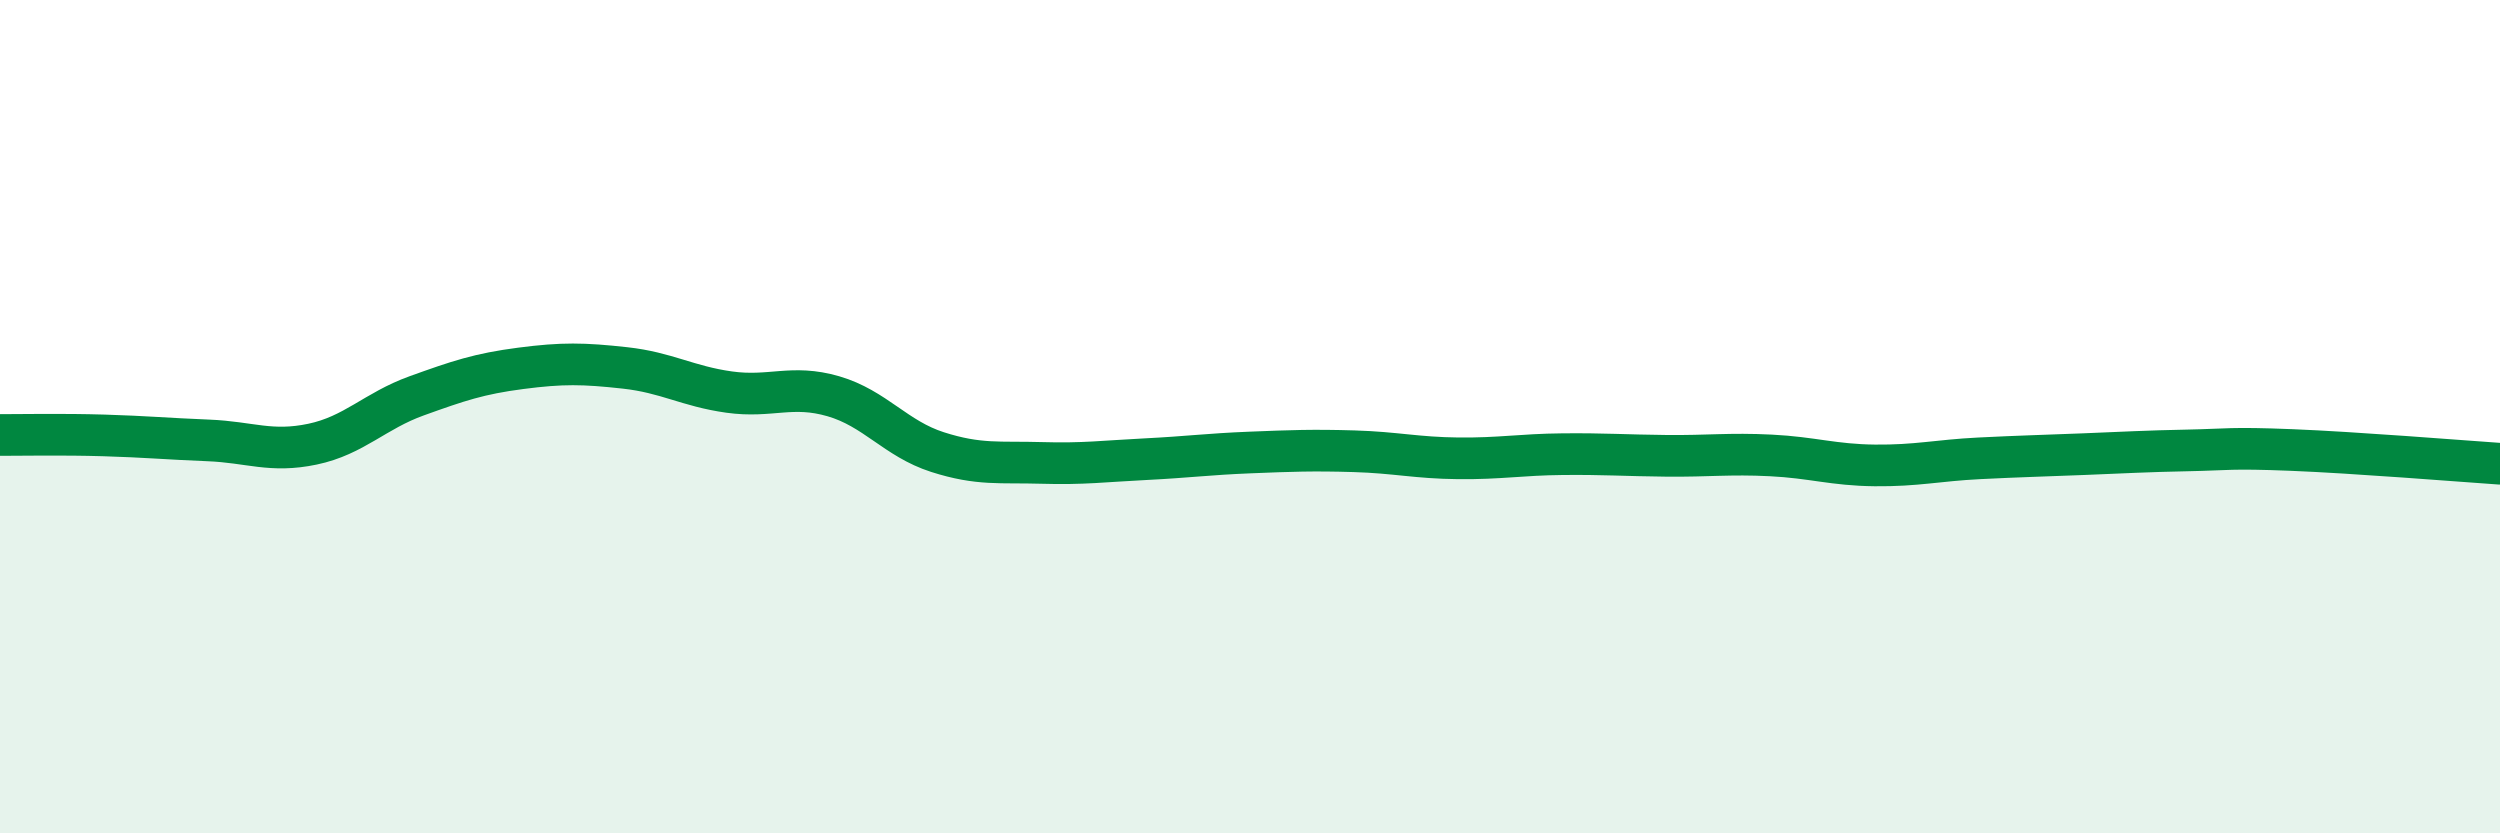
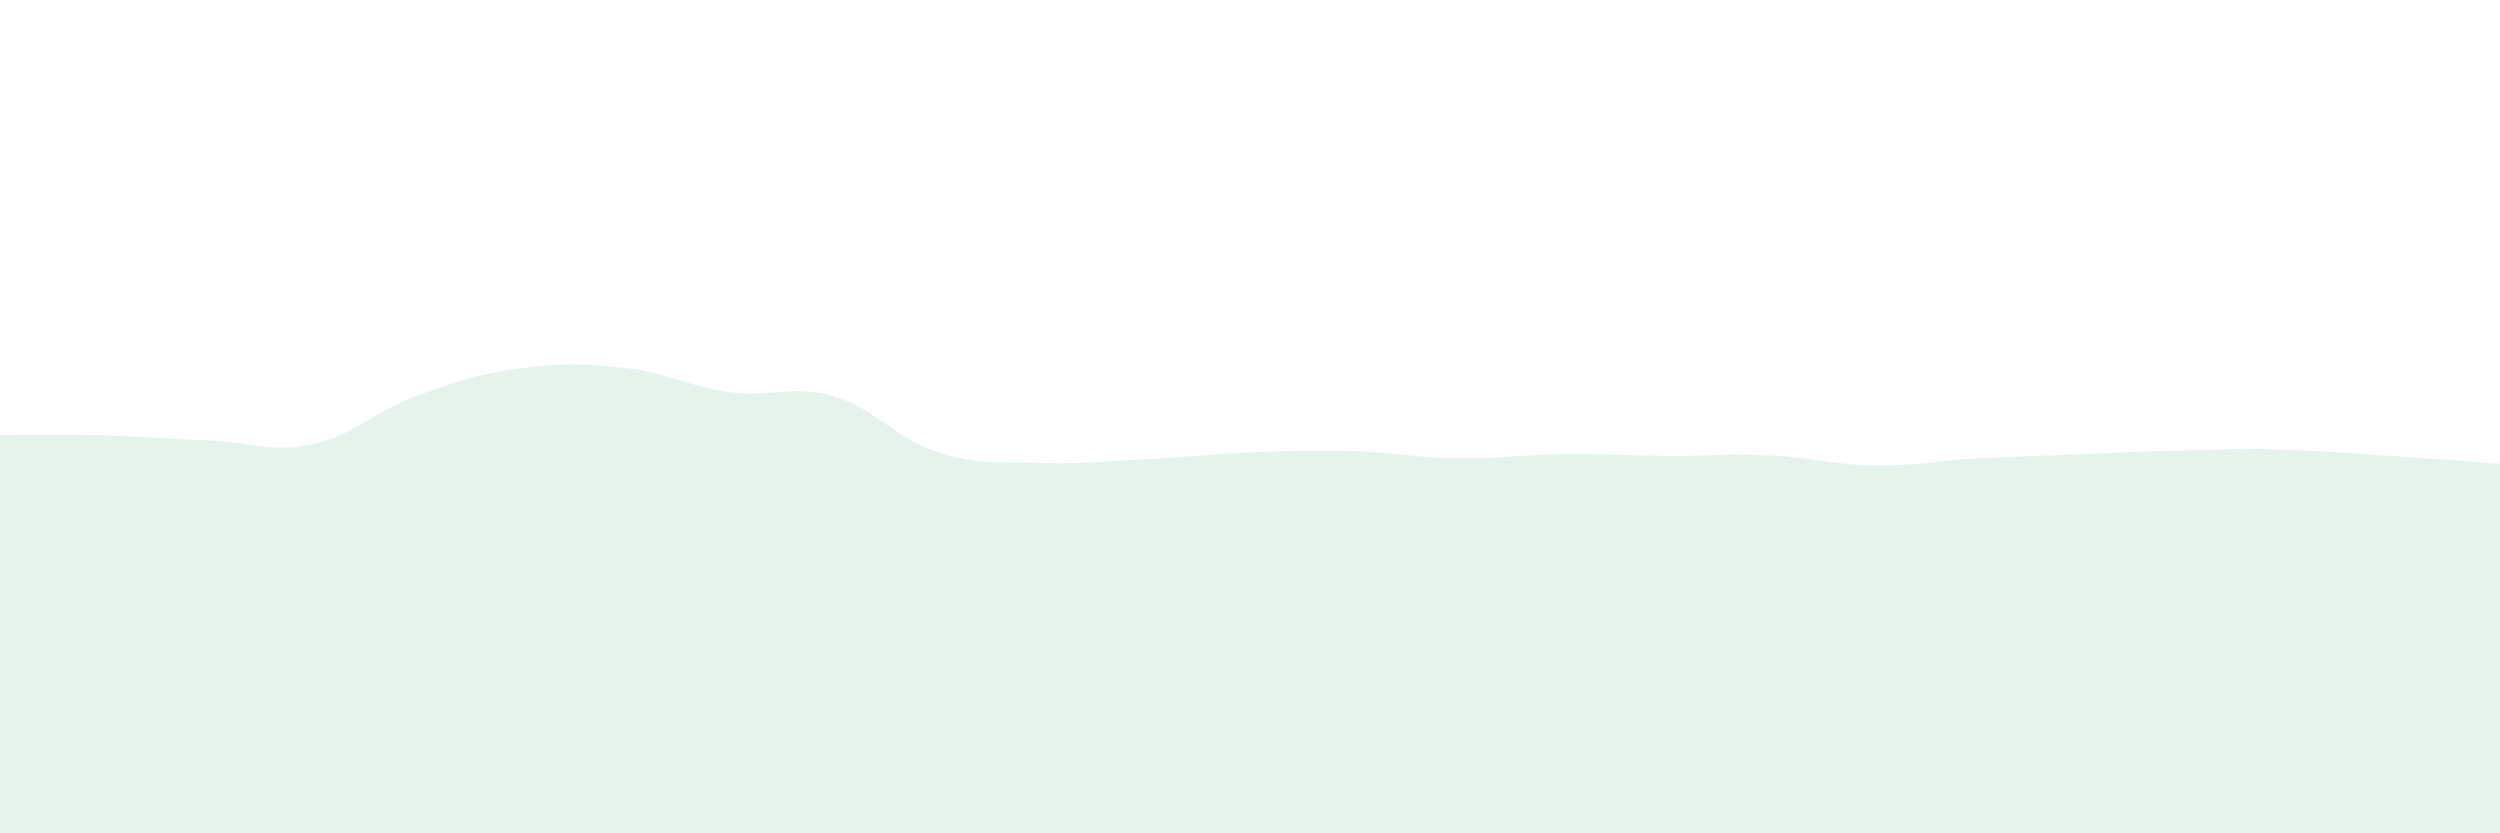
<svg xmlns="http://www.w3.org/2000/svg" width="60" height="20" viewBox="0 0 60 20">
  <path d="M 0,10.44 C 0.5,10.44 1.5,10.42 2.5,10.45 C 3.5,10.48 4,10.53 5,10.57 C 6,10.61 6.5,10.87 7.5,10.66 C 8.5,10.45 9,9.86 10,9.5 C 11,9.14 11.5,8.97 12.5,8.84 C 13.5,8.71 14,8.72 15,8.83 C 16,8.94 16.5,9.27 17.5,9.41 C 18.5,9.55 19,9.22 20,9.51 C 21,9.8 21.5,10.53 22.5,10.85 C 23.5,11.17 24,11.08 25,11.11 C 26,11.14 26.5,11.07 27.5,11.02 C 28.5,10.97 29,10.9 30,10.86 C 31,10.82 31.5,10.8 32.5,10.83 C 33.5,10.86 34,10.99 35,11 C 36,11.01 36.5,10.91 37.5,10.9 C 38.5,10.89 39,10.93 40,10.94 C 41,10.95 41.5,10.88 42.5,10.93 C 43.5,10.98 44,11.16 45,11.17 C 46,11.18 46.5,11.05 47.5,11 C 48.5,10.95 49,10.94 50,10.9 C 51,10.86 51.5,10.83 52.5,10.81 C 53.5,10.79 53.5,10.74 55,10.8 C 56.5,10.86 59,11.06 60,11.13L60 20L0 20Z" fill="#008740" opacity="0.1" stroke-linecap="round" stroke-linejoin="round" />
-   <path d="M 0,10.44 C 0.5,10.44 1.5,10.42 2.5,10.45 C 3.5,10.48 4,10.53 5,10.57 C 6,10.61 6.5,10.87 7.5,10.66 C 8.5,10.45 9,9.86 10,9.5 C 11,9.14 11.5,8.97 12.5,8.84 C 13.5,8.71 14,8.72 15,8.83 C 16,8.94 16.5,9.27 17.5,9.41 C 18.5,9.55 19,9.22 20,9.51 C 21,9.8 21.5,10.53 22.5,10.85 C 23.5,11.17 24,11.08 25,11.11 C 26,11.14 26.5,11.07 27.5,11.02 C 28.5,10.97 29,10.9 30,10.86 C 31,10.82 31.5,10.8 32.5,10.83 C 33.5,10.86 34,10.99 35,11 C 36,11.01 36.5,10.91 37.5,10.9 C 38.5,10.89 39,10.93 40,10.94 C 41,10.95 41.5,10.88 42.5,10.93 C 43.5,10.98 44,11.16 45,11.17 C 46,11.18 46.5,11.05 47.5,11 C 48.5,10.95 49,10.94 50,10.9 C 51,10.86 51.5,10.83 52.5,10.81 C 53.5,10.79 53.5,10.74 55,10.8 C 56.5,10.86 59,11.06 60,11.13" stroke="#008740" stroke-width="1" fill="none" stroke-linecap="round" stroke-linejoin="round" />
</svg>